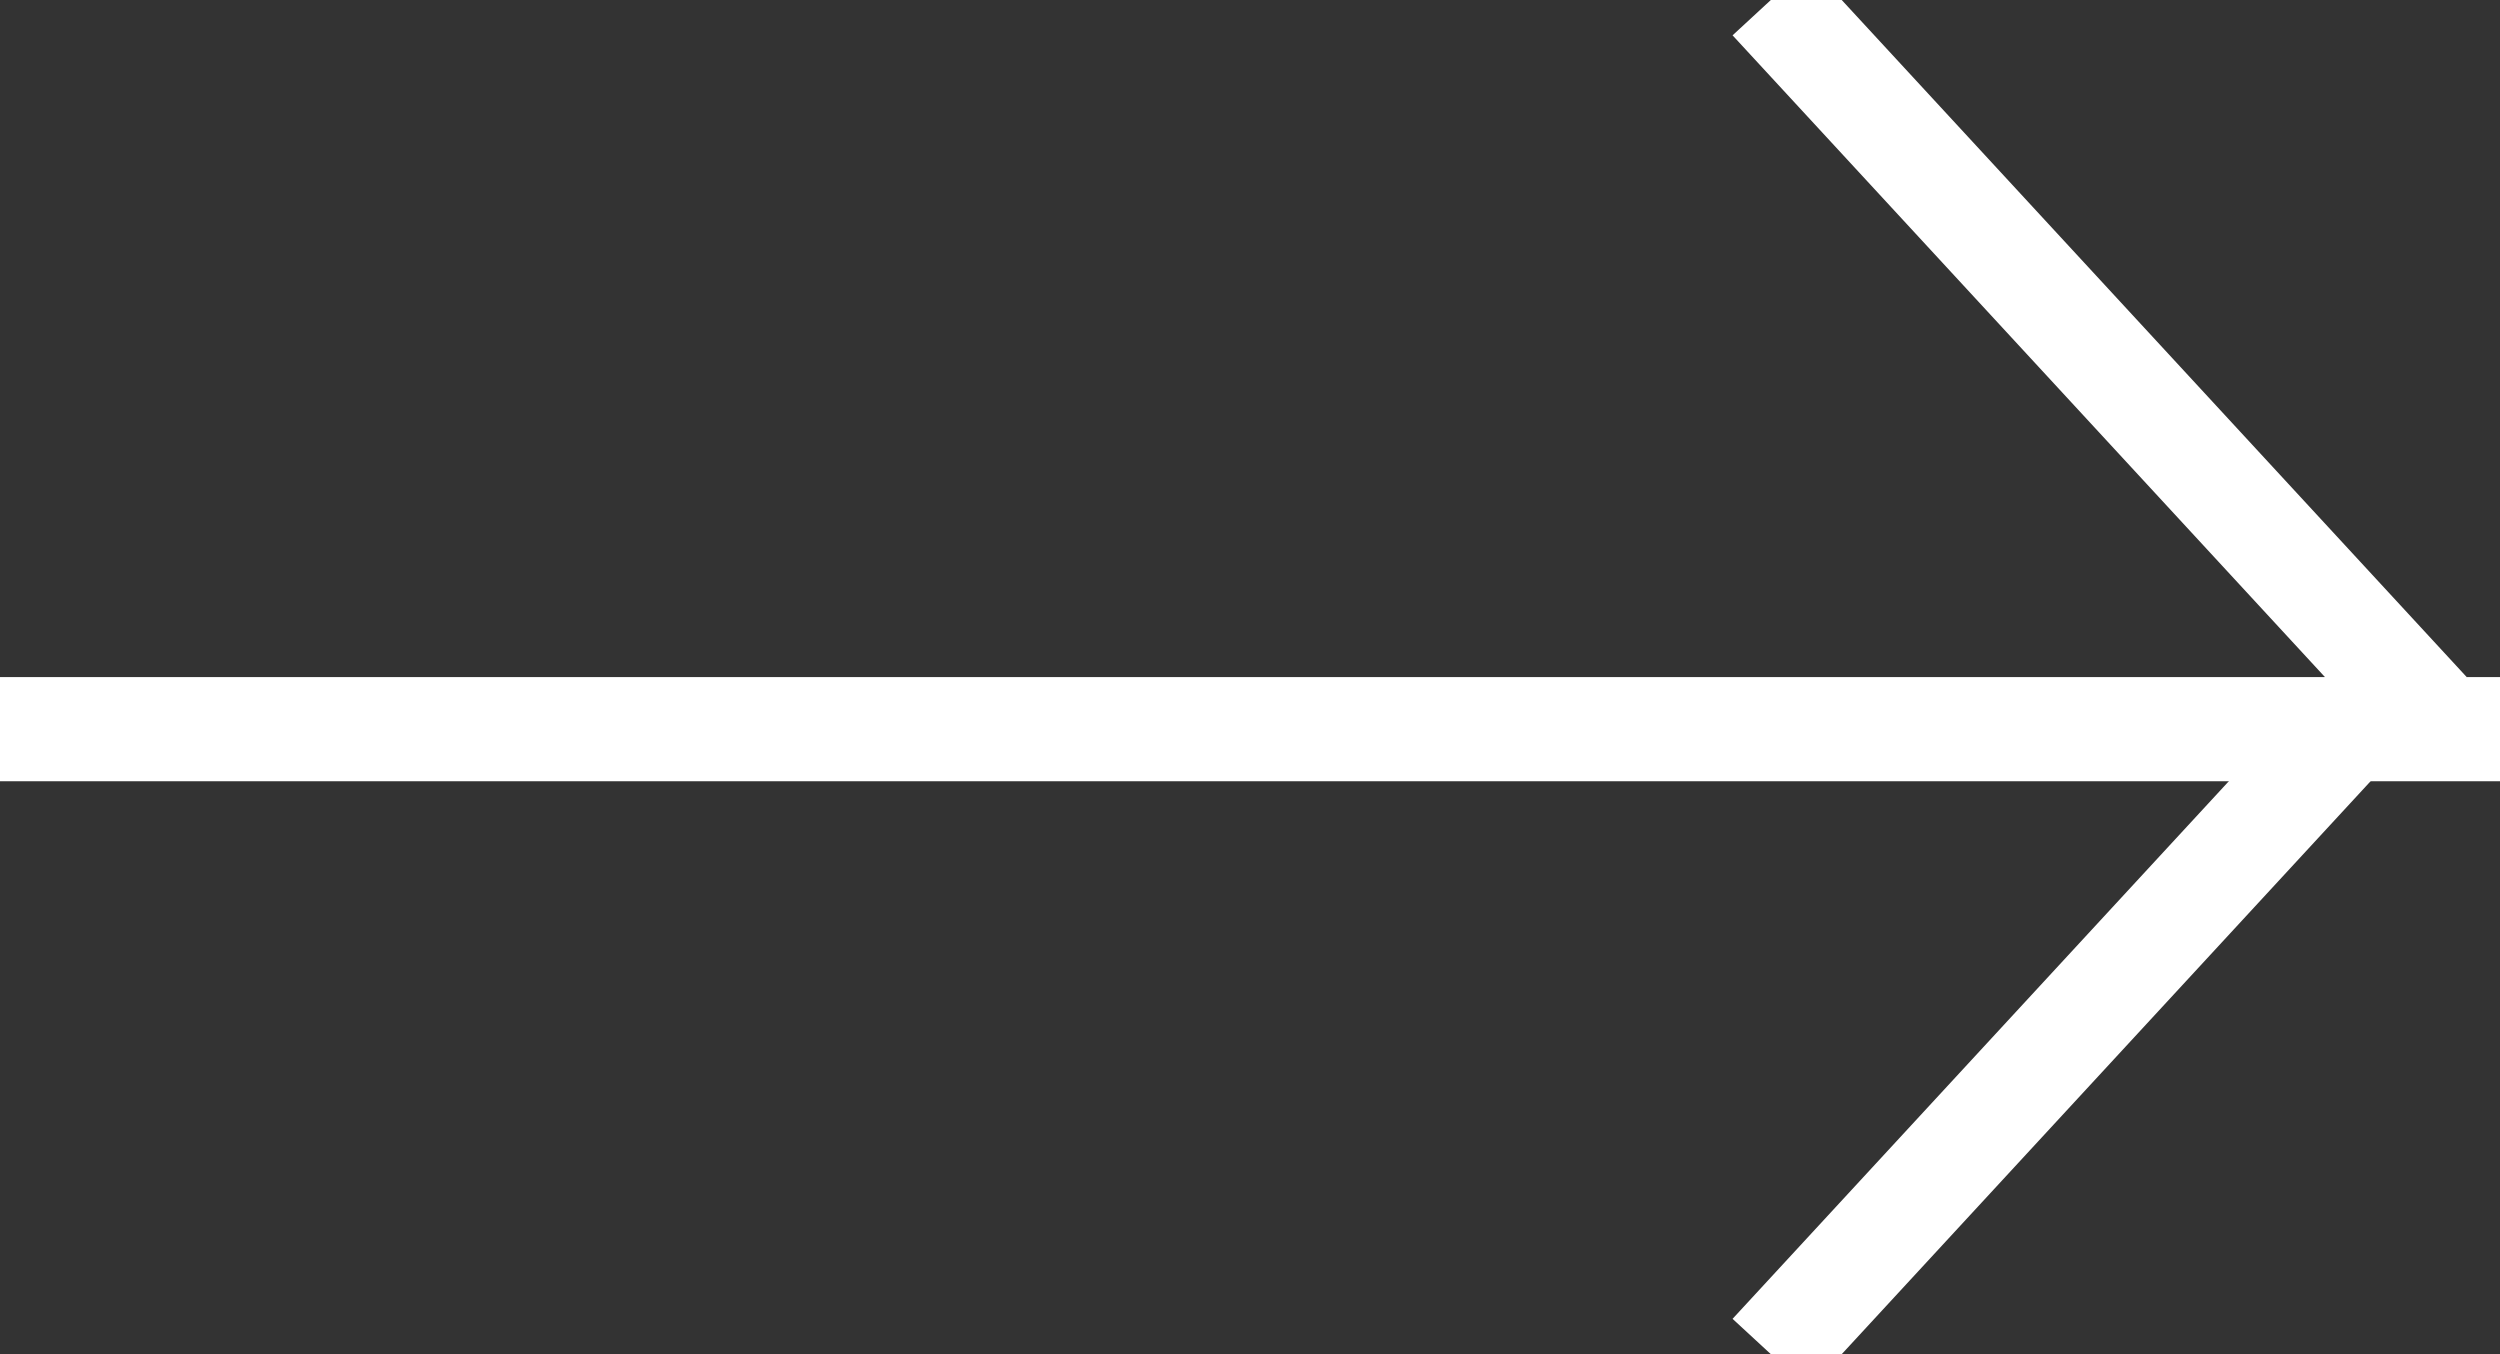
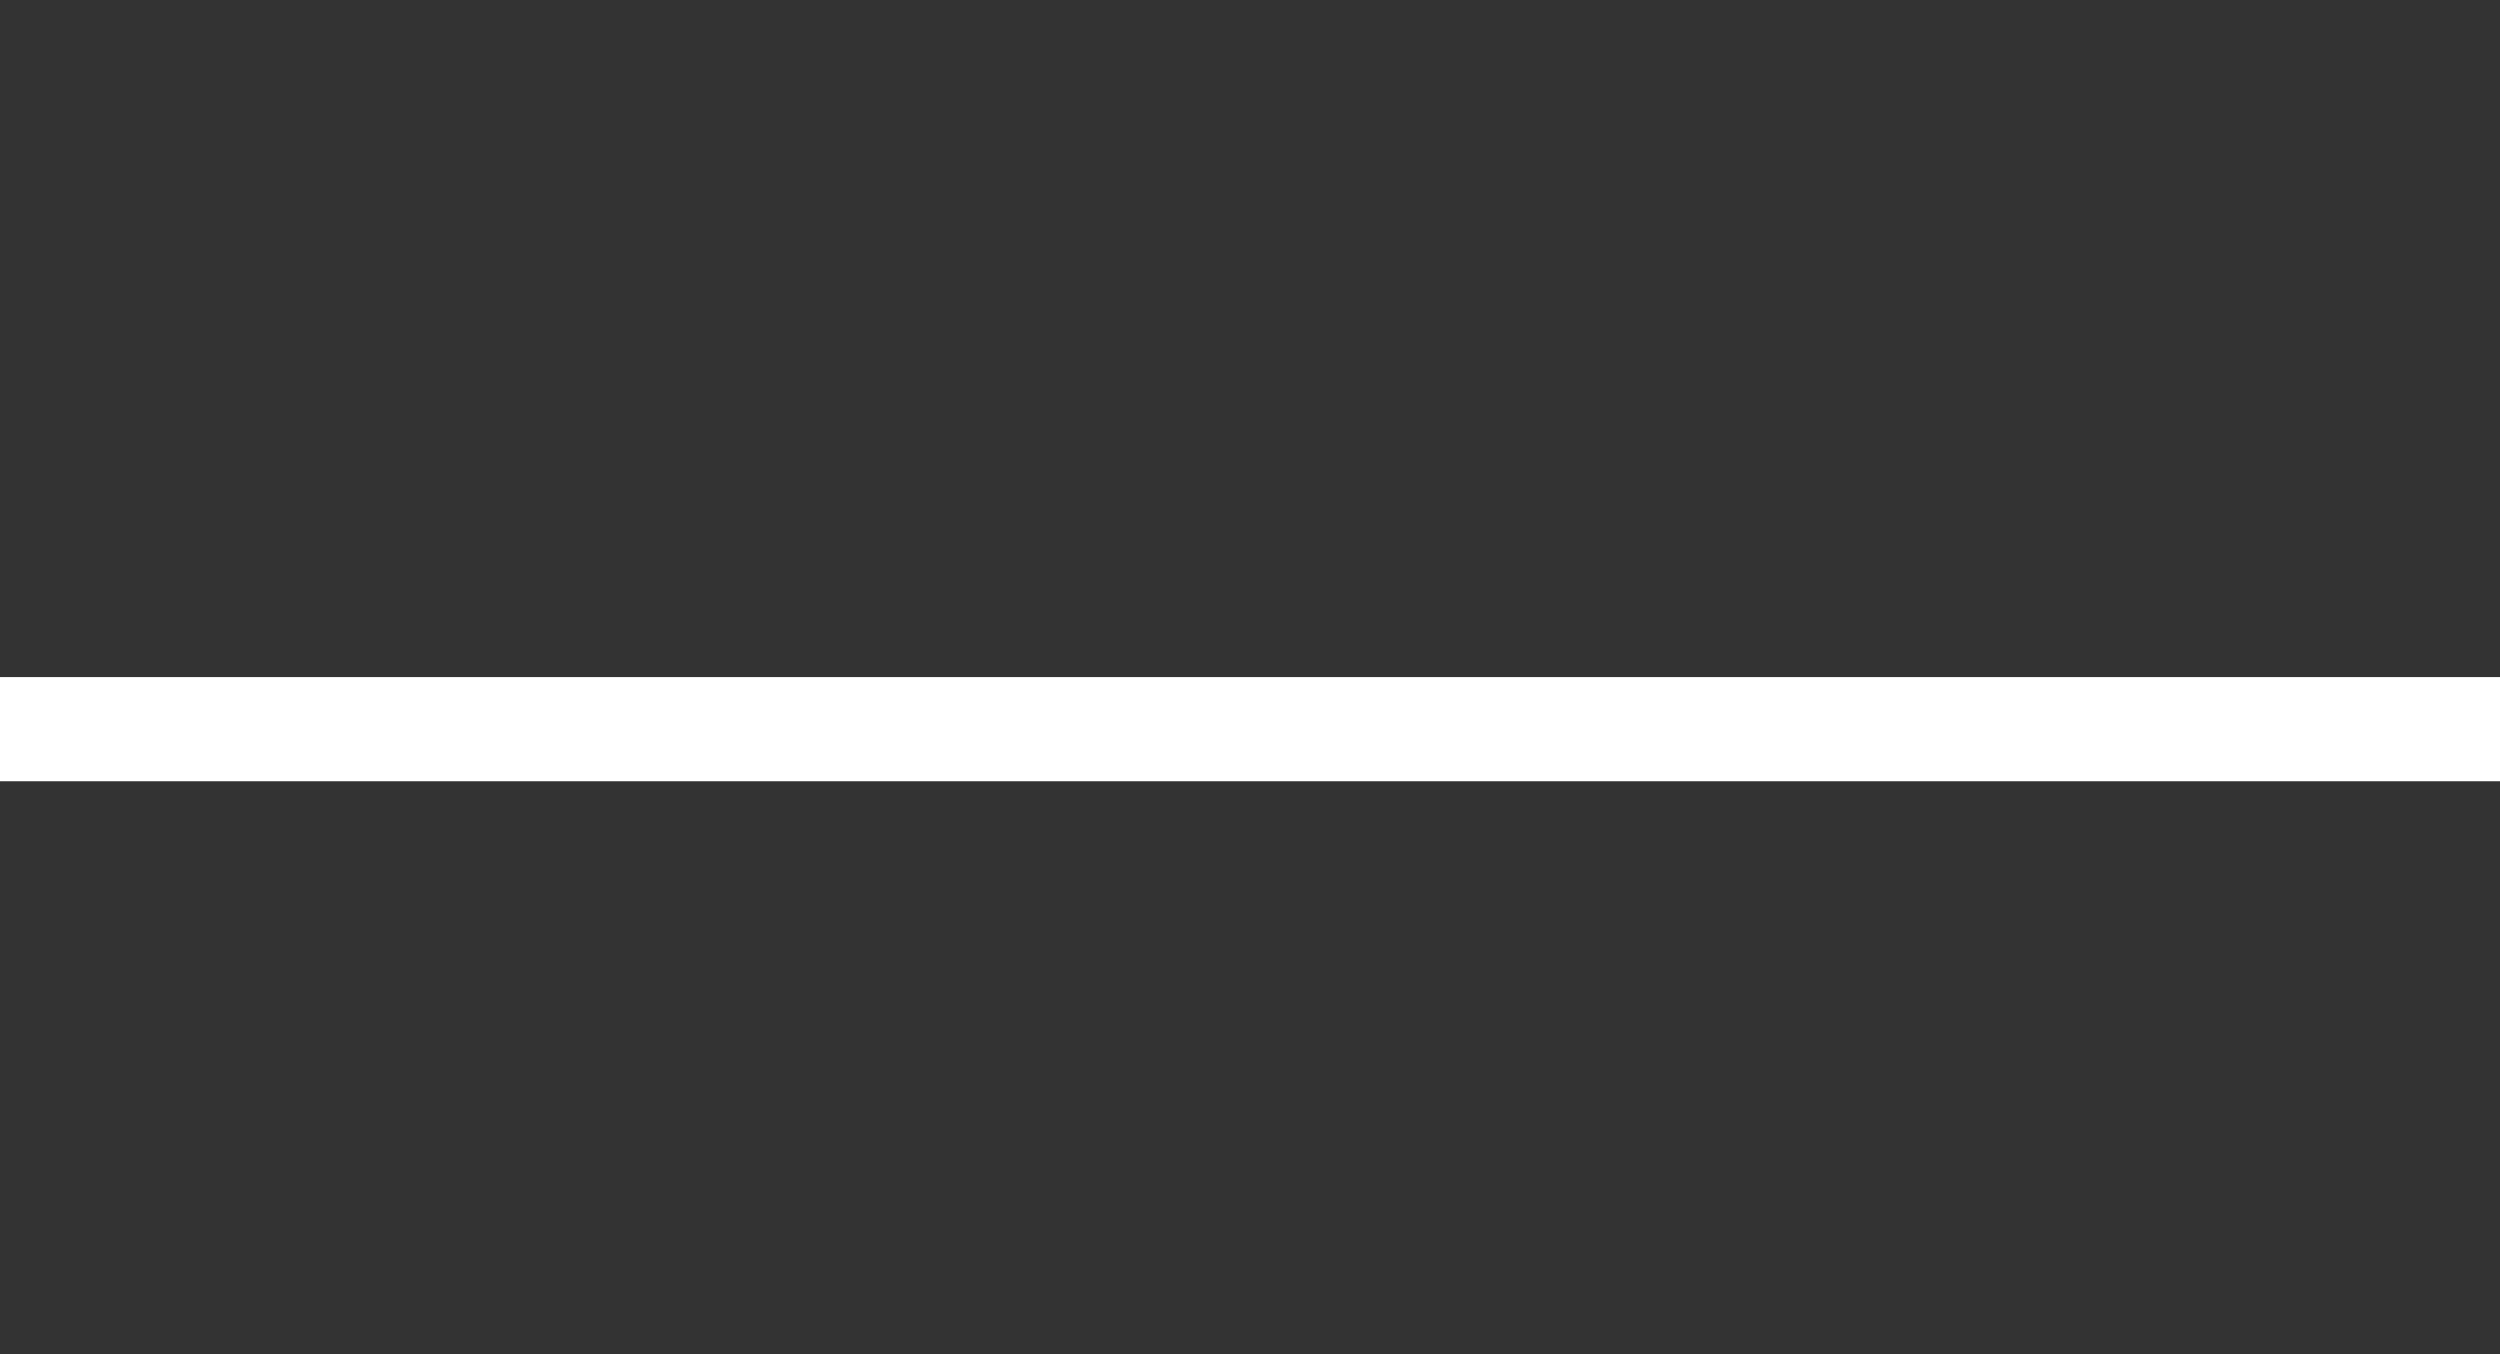
<svg xmlns="http://www.w3.org/2000/svg" width="24px" height="13px" viewBox="0 0 24 13" version="1.1">
  <rect x="0" y="0" width="24" height="13" fill="#333333" stroke="none" />
  <title>Page 1</title>
  <desc>Created with Sketch.</desc>
  <defs />
  <g id="Page-1" stroke="none" stroke-width="1" fill="none" fill-rule="evenodd">
    <g id="02-01-mobile-AP-production-papa" transform="translate(-148, -3377)" stroke="#FFFFFF">
      <g id="Page-1" transform="translate(148, 3377)">
        <path d="M0,7 L24,7" id="Stroke-1" />
-         <polyline id="Stroke-3" points="17 0 23 6.5 17 13" />
      </g>
    </g>
  </g>
</svg>